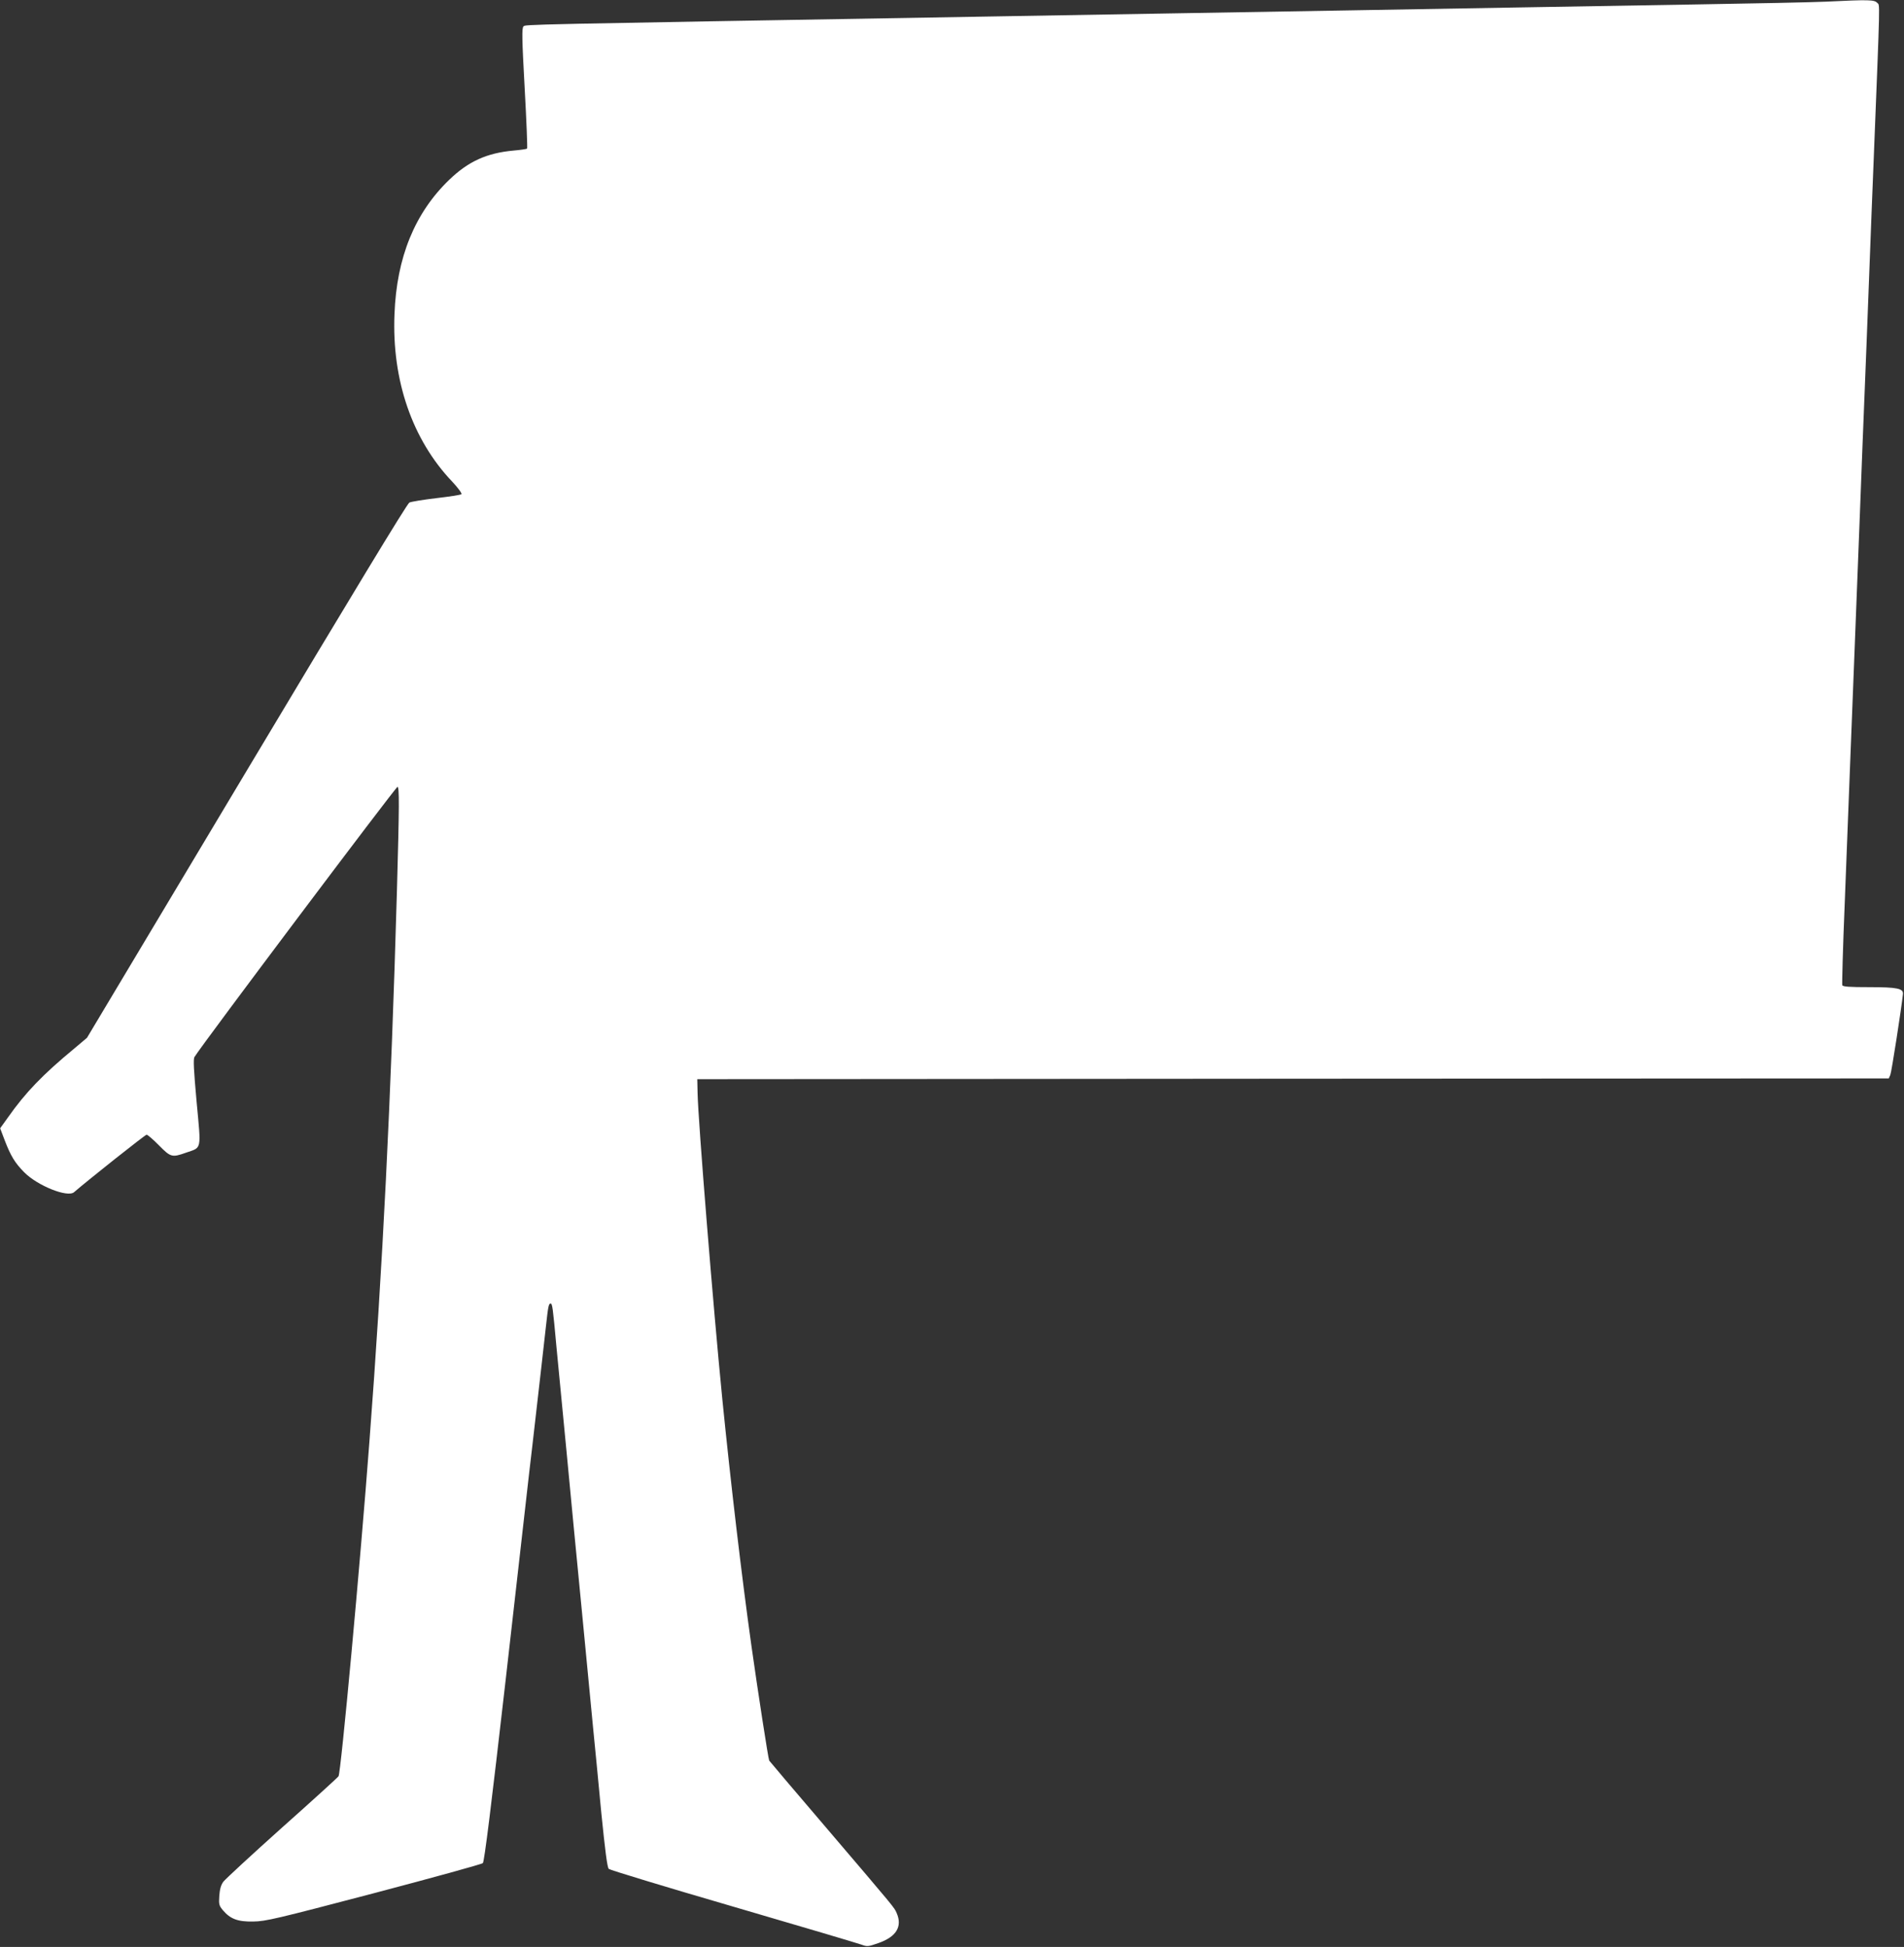
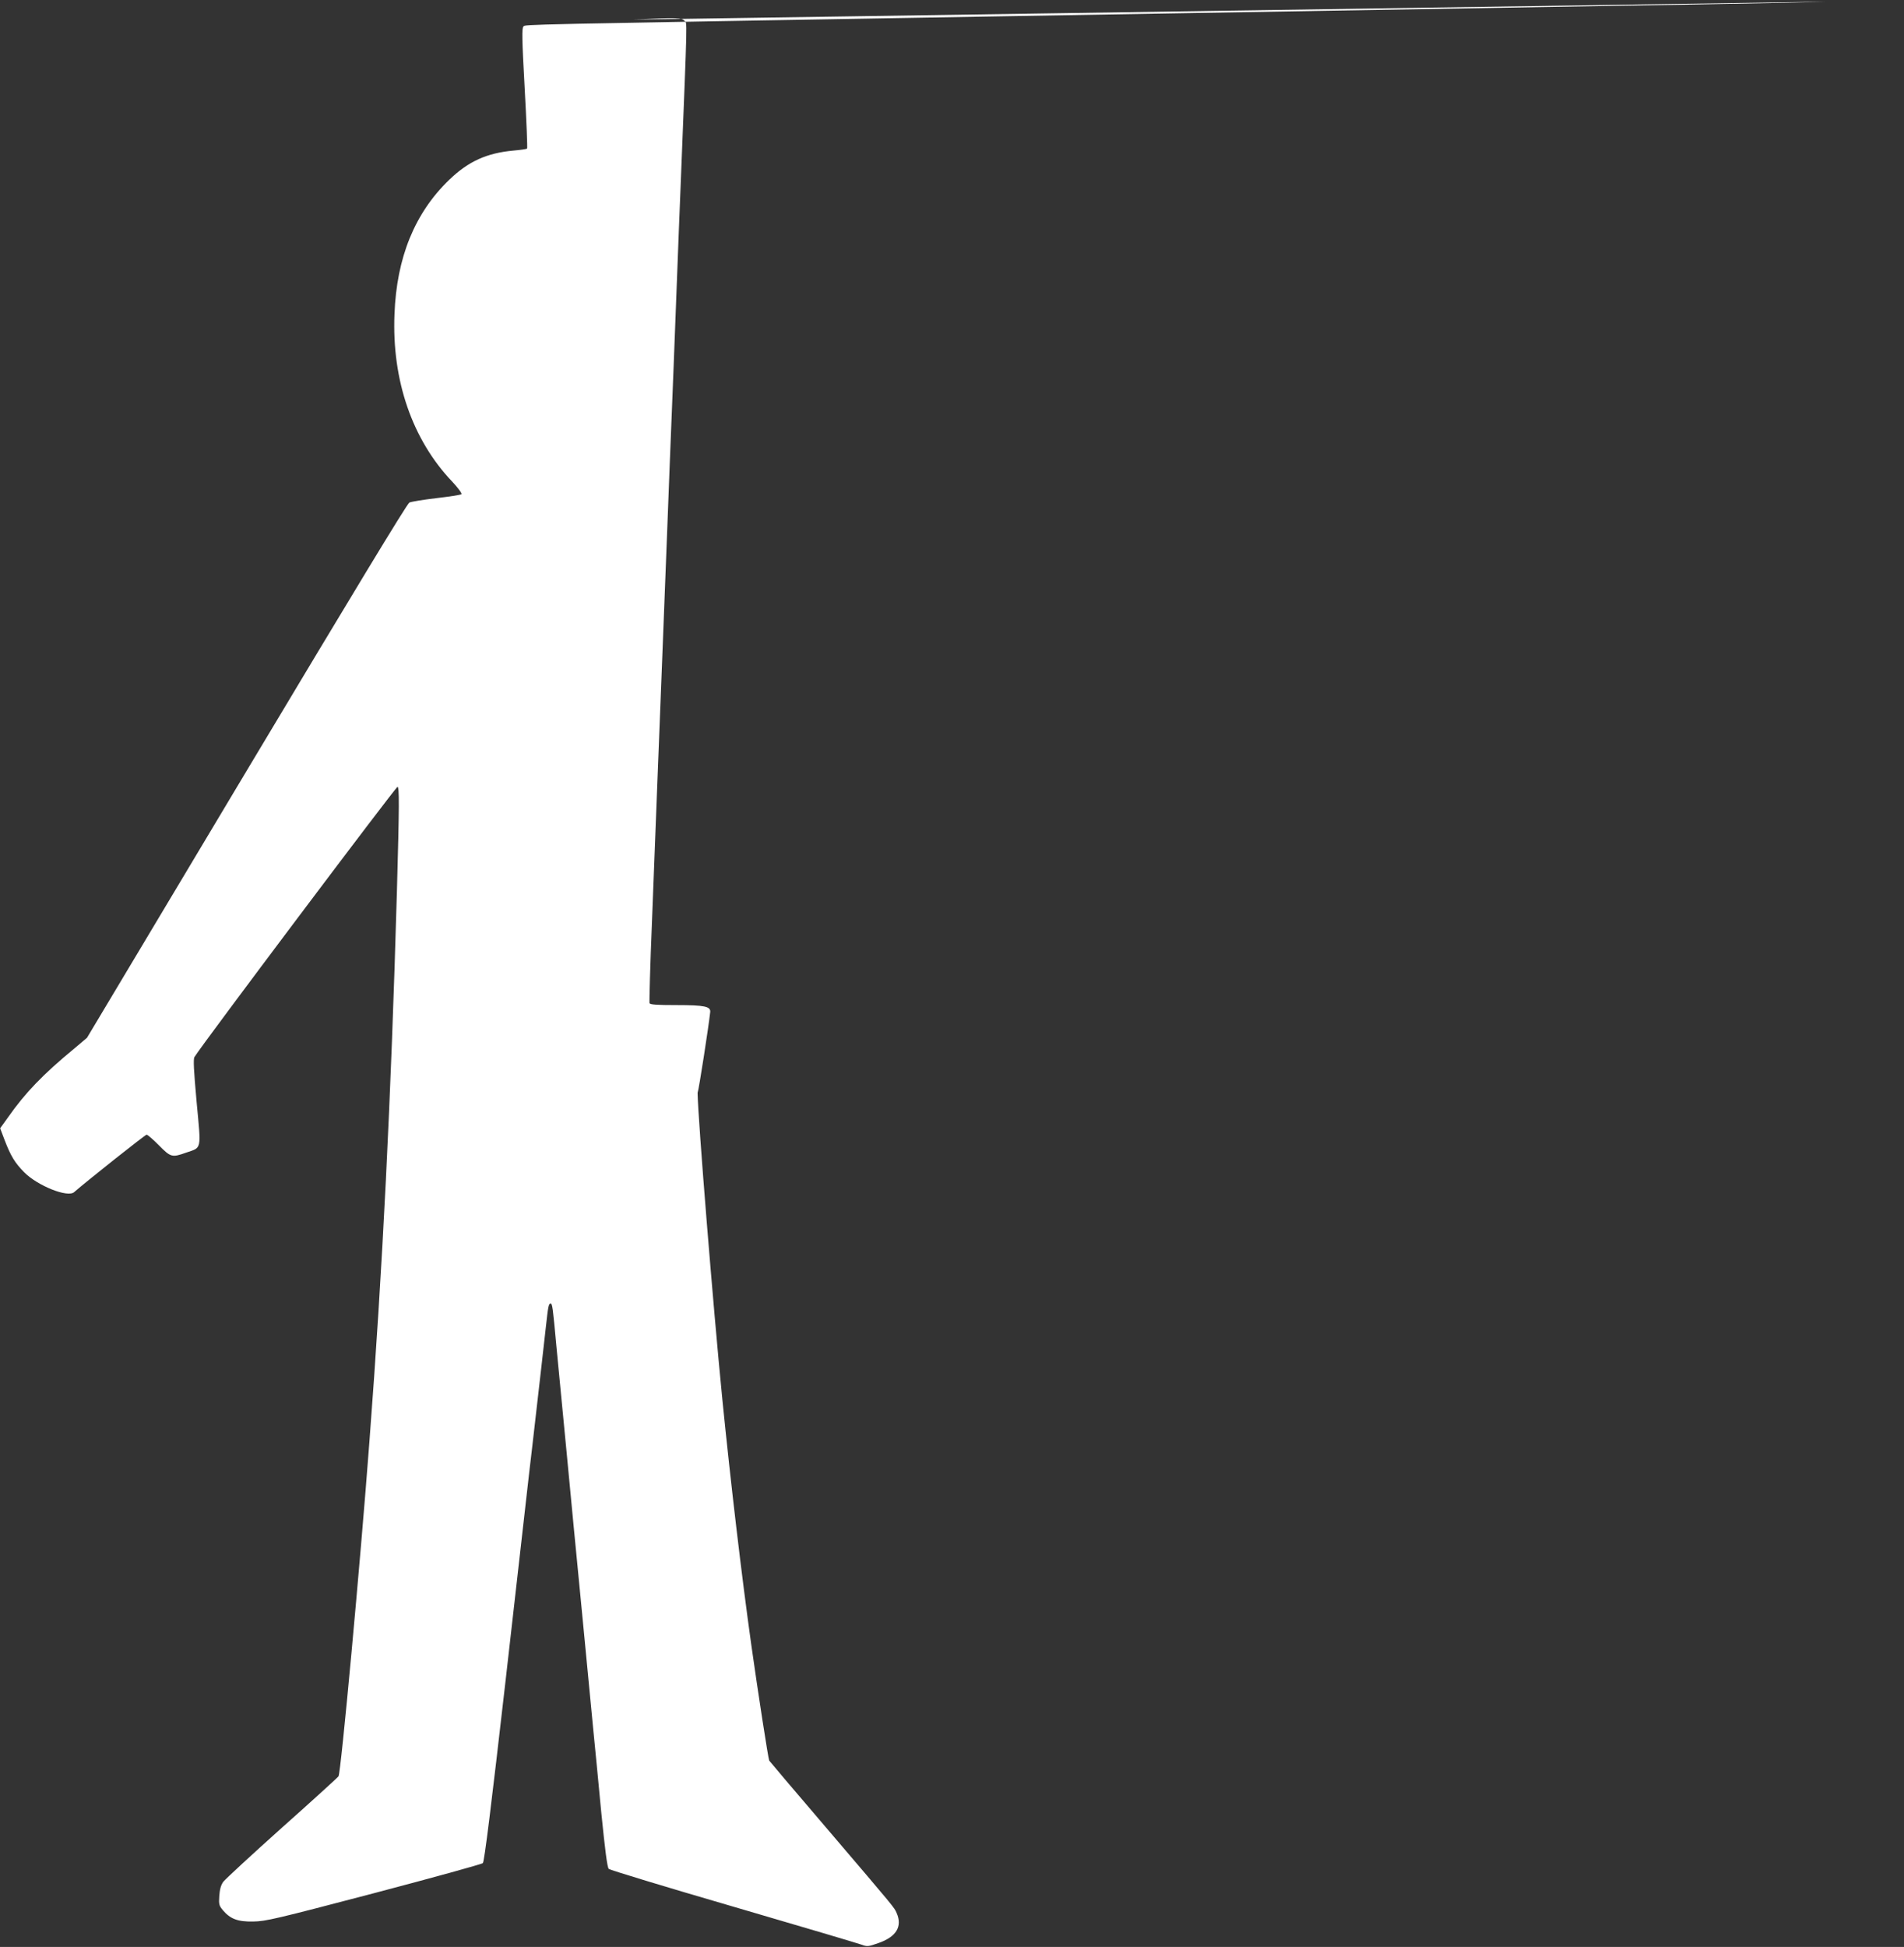
<svg xmlns="http://www.w3.org/2000/svg" version="1.0" width="1252pt" height="1280pt" viewBox="0 0 1252 1280" preserveAspectRatio="xMidYMid meet">
  <rect x="0" y="0" width="1252" height="1280" fill="#333333" stroke="none" />
  <g transform="translate(0,1280) scale(0.1,-0.1)" fill="#ffffff" stroke="none">
-     <path d="M12005 12789 c-88 -4 -468 -12 -845 -18 -377 -6 -932 -16 -1235 -21 -302 -5 -822 -14 -1155 -20 -333 -6 -864 -15 -1180 -20 -316 -5 -843 -14 -1170 -20 -3033 -52 -2963 -50 -2978 -64 -11 -11 -10 -79 8 -405 12 -216 19 -395 16 -398 -3 -3 -43 -9 -90 -13 -175 -16 -296 -71 -421 -191 -227 -218 -347 -511 -361 -884 -18 -435 117 -826 380 -1102 39 -42 65 -77 60 -82 -5 -5 -79 -16 -164 -26 -85 -10 -165 -23 -178 -29 -15 -7 -381 -612 -1071 -1765 l-1049 -1754 -83 -70 c-208 -172 -321 -289 -437 -454 l-51 -71 30 -79 c40 -104 67 -148 128 -210 88 -89 286 -168 328 -131 95 82 468 378 477 378 6 0 43 -31 81 -70 78 -79 86 -81 179 -48 104 36 99 11 69 332 -19 211 -23 284 -14 297 52 85 1326 1779 1335 1776 12 -4 12 -113 -4 -687 -39 -1370 -94 -2480 -181 -3620 -60 -797 -187 -2173 -203 -2198 -4 -7 -171 -159 -371 -337 -200 -179 -374 -340 -387 -357 -16 -23 -23 -50 -26 -93 -4 -55 -1 -64 23 -93 49 -58 98 -77 200 -75 82 1 149 17 793 186 387 102 710 191 717 198 10 10 55 374 150 1204 74 655 144 1269 155 1365 12 96 29 252 40 345 11 94 29 251 40 350 11 99 25 223 31 275 13 119 17 140 29 140 12 0 15 -22 39 -285 12 -121 41 -429 66 -685 24 -256 69 -724 100 -1040 30 -316 64 -667 75 -780 11 -113 36 -364 54 -559 25 -248 39 -358 49 -368 7 -7 375 -119 818 -248 442 -129 822 -242 844 -250 38 -14 44 -13 110 10 119 41 160 109 121 198 -17 38 -1 19 -466 564 -201 235 -369 433 -372 438 -6 10 -75 457 -117 755 -64 456 -136 1069 -191 1618 -60 605 -160 1840 -163 2017 l-2 90 3918 3 3917 2 10 23 c8 17 73 438 83 531 4 37 -36 46 -221 46 -133 0 -174 3 -178 13 -2 7 4 247 16 533 11 285 27 692 35 904 8 212 22 556 30 765 8 209 24 614 35 900 11 286 24 633 30 770 6 138 19 484 30 770 11 286 24 633 30 770 44 1107 42 1026 24 1046 -19 21 -52 22 -339 8z" />
+     <path d="M12005 12789 c-88 -4 -468 -12 -845 -18 -377 -6 -932 -16 -1235 -21 -302 -5 -822 -14 -1155 -20 -333 -6 -864 -15 -1180 -20 -316 -5 -843 -14 -1170 -20 -3033 -52 -2963 -50 -2978 -64 -11 -11 -10 -79 8 -405 12 -216 19 -395 16 -398 -3 -3 -43 -9 -90 -13 -175 -16 -296 -71 -421 -191 -227 -218 -347 -511 -361 -884 -18 -435 117 -826 380 -1102 39 -42 65 -77 60 -82 -5 -5 -79 -16 -164 -26 -85 -10 -165 -23 -178 -29 -15 -7 -381 -612 -1071 -1765 l-1049 -1754 -83 -70 c-208 -172 -321 -289 -437 -454 l-51 -71 30 -79 c40 -104 67 -148 128 -210 88 -89 286 -168 328 -131 95 82 468 378 477 378 6 0 43 -31 81 -70 78 -79 86 -81 179 -48 104 36 99 11 69 332 -19 211 -23 284 -14 297 52 85 1326 1779 1335 1776 12 -4 12 -113 -4 -687 -39 -1370 -94 -2480 -181 -3620 -60 -797 -187 -2173 -203 -2198 -4 -7 -171 -159 -371 -337 -200 -179 -374 -340 -387 -357 -16 -23 -23 -50 -26 -93 -4 -55 -1 -64 23 -93 49 -58 98 -77 200 -75 82 1 149 17 793 186 387 102 710 191 717 198 10 10 55 374 150 1204 74 655 144 1269 155 1365 12 96 29 252 40 345 11 94 29 251 40 350 11 99 25 223 31 275 13 119 17 140 29 140 12 0 15 -22 39 -285 12 -121 41 -429 66 -685 24 -256 69 -724 100 -1040 30 -316 64 -667 75 -780 11 -113 36 -364 54 -559 25 -248 39 -358 49 -368 7 -7 375 -119 818 -248 442 -129 822 -242 844 -250 38 -14 44 -13 110 10 119 41 160 109 121 198 -17 38 -1 19 -466 564 -201 235 -369 433 -372 438 -6 10 -75 457 -117 755 -64 456 -136 1069 -191 1618 -60 605 -160 1840 -163 2017 c8 17 73 438 83 531 4 37 -36 46 -221 46 -133 0 -174 3 -178 13 -2 7 4 247 16 533 11 285 27 692 35 904 8 212 22 556 30 765 8 209 24 614 35 900 11 286 24 633 30 770 6 138 19 484 30 770 11 286 24 633 30 770 44 1107 42 1026 24 1046 -19 21 -52 22 -339 8z" />
  </g>
</svg>